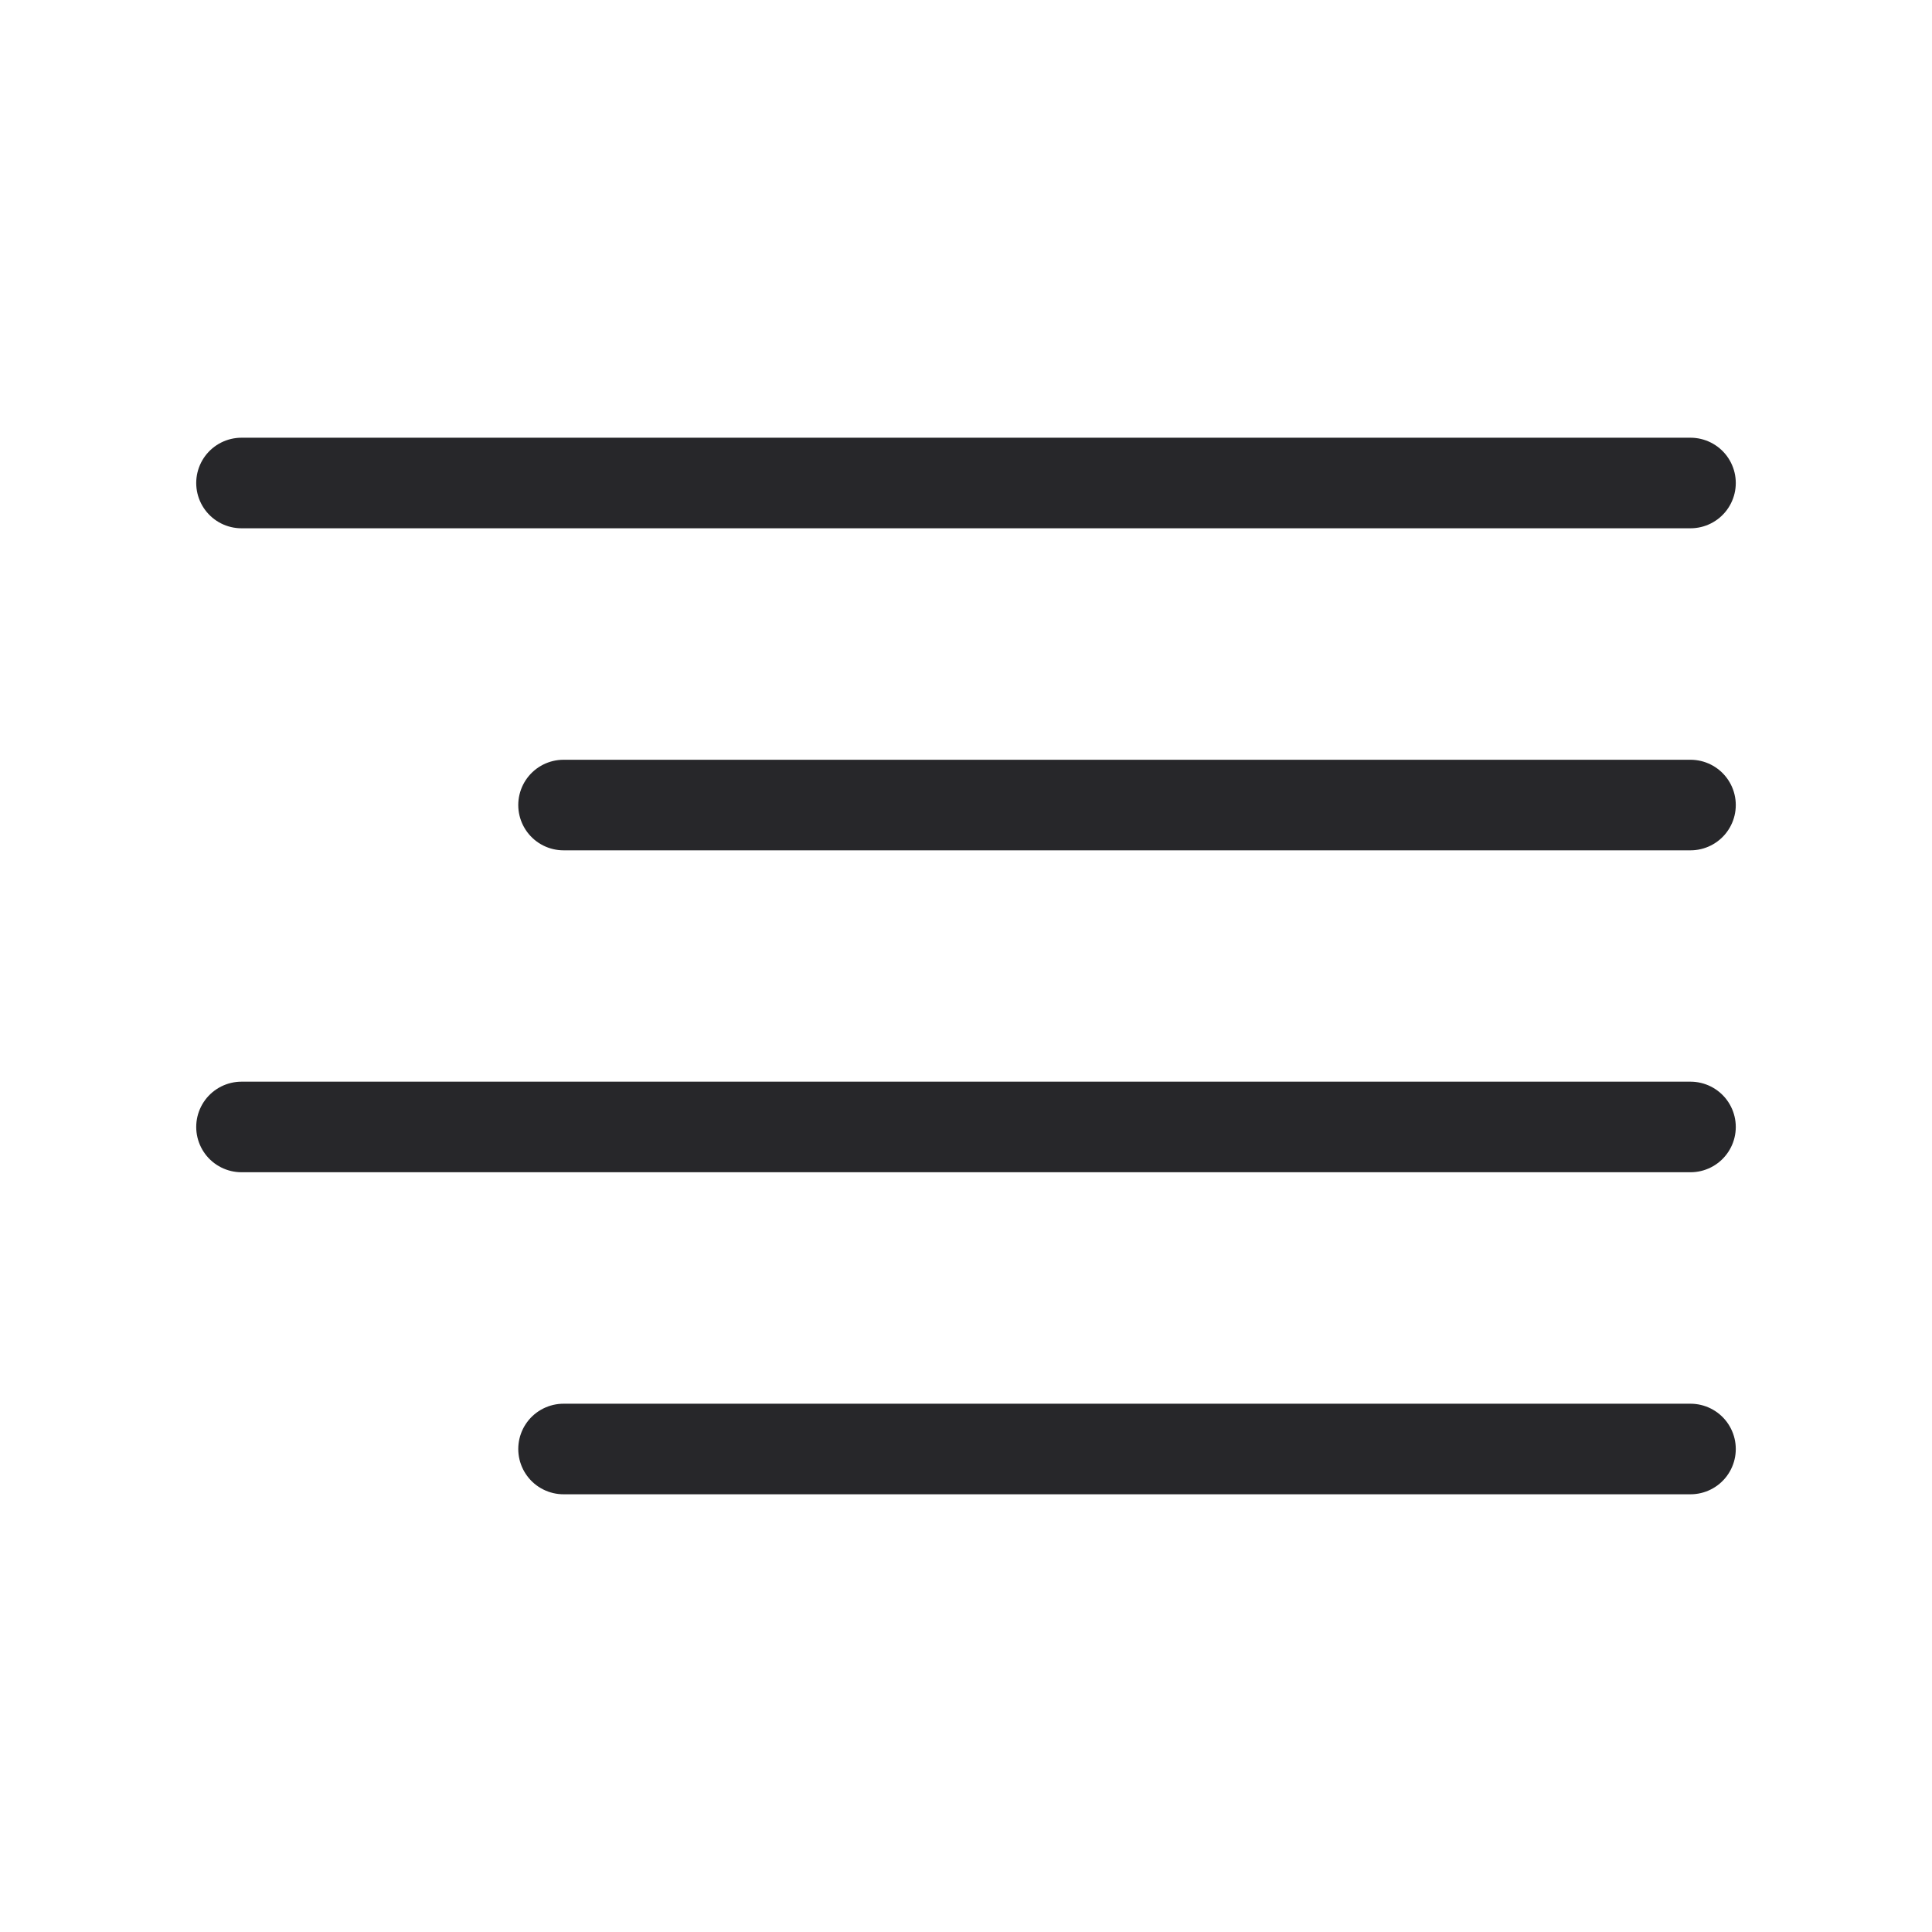
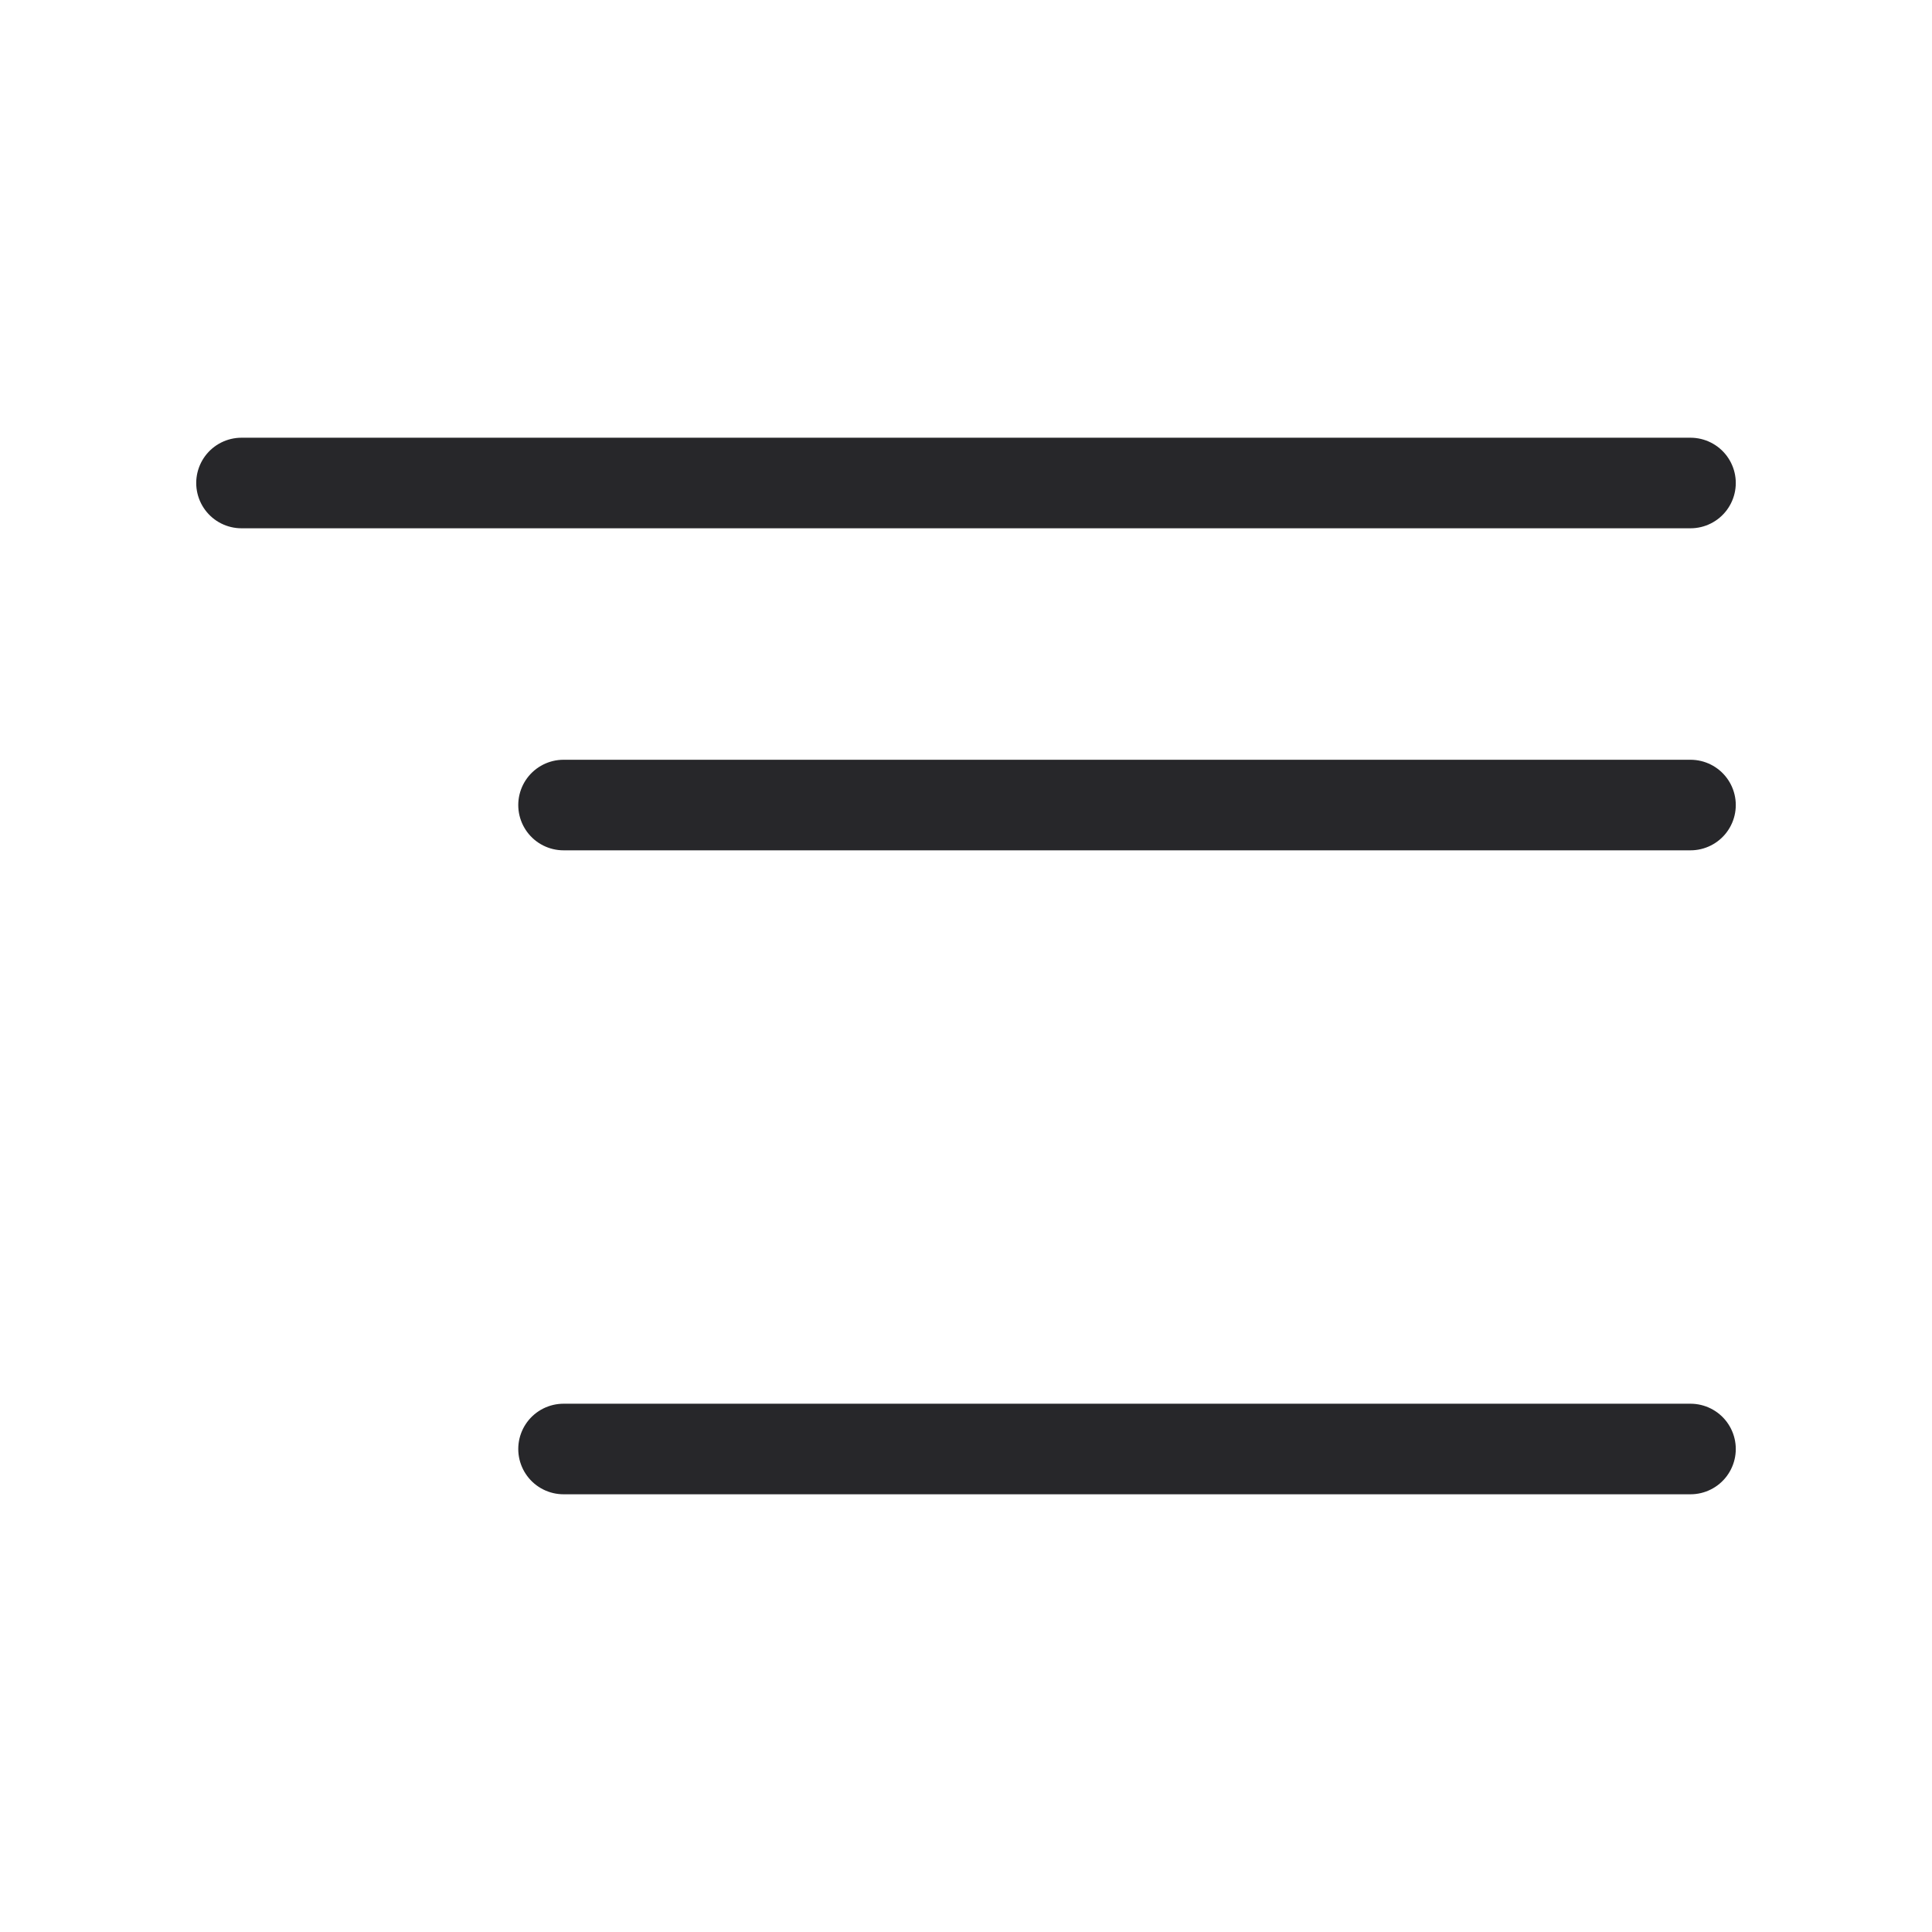
<svg xmlns="http://www.w3.org/2000/svg" width="32" height="32" viewBox="0 0 32 32" fill="none">
  <path d="M28 13.334H9.334" stroke="#27272A" stroke-width="1.5" stroke-linecap="round" stroke-linejoin="round" />
  <path d="M28 8H4" stroke="#27272A" stroke-width="1.5" stroke-linecap="round" stroke-linejoin="round" />
-   <path d="M28 18.666H4" stroke="#27272A" stroke-width="1.5" stroke-linecap="round" stroke-linejoin="round" />
  <path d="M28 24H9.334" stroke="#27272A" stroke-width="1.5" stroke-linecap="round" stroke-linejoin="round" />
</svg>